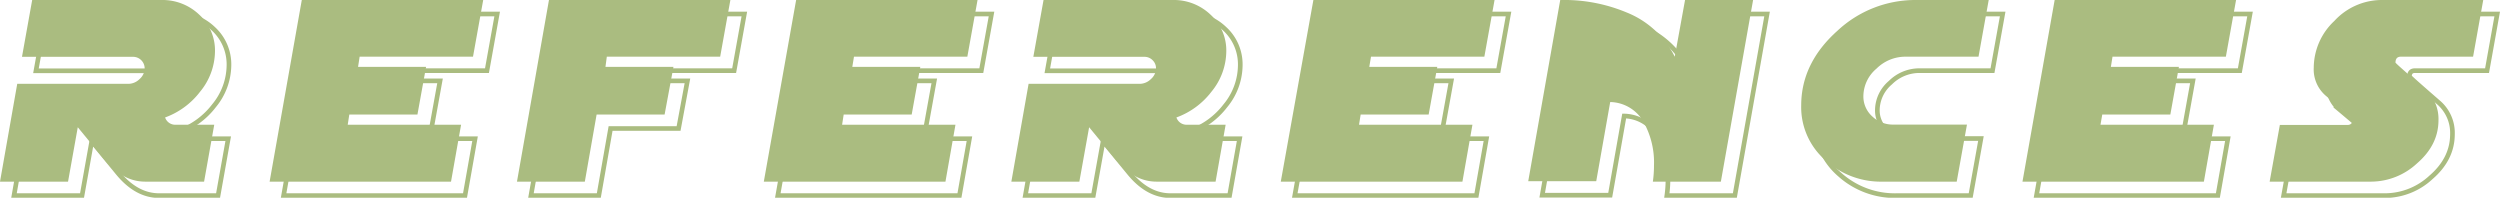
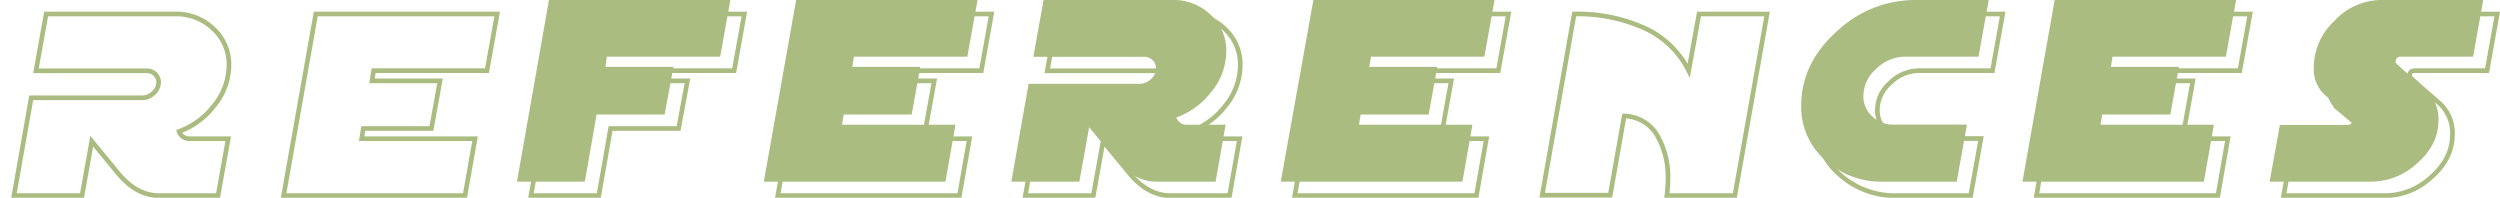
<svg xmlns="http://www.w3.org/2000/svg" viewBox="0 0 536.78 42.45">
  <defs>
    <style>.cls-1{fill:none;stroke:#aabc80;stroke-miterlimit:10;}.cls-2{fill:#aabc80;}</style>
  </defs>
  <g id="Layer_2" data-name="Layer 2">
    <g id="Layer_1-2" data-name="Layer 1">
      <path class="cls-1" d="M49.16,14.05a13.85,13.85,0,0,1-3.22,8.67,16.57,16.57,0,0,1-7.49,5.5,2.28,2.28,0,0,0,2.28,1.56H49L46.82,42H34.16q-4.86,0-8.86-4.87l-5.6-6.81L17.61,42H3L6.7,21H30.56a3.42,3.42,0,0,0,2.38-1,3.11,3.11,0,0,0,1.12-2.31,2.49,2.49,0,0,0-2.48-2.49H7.72L9.91,3H37.67A11.43,11.43,0,0,1,45.8,6.17,10.37,10.37,0,0,1,49.16,14.05Z" />
      <path class="cls-1" d="M106.75,3l-2.19,12.17H80.22l-.34,2.19h14.6L92.63,27.59H78l-.34,2.19H102L99.84,42H60.89L67.8,3Z" />
      <path class="cls-1" d="M159.82,3l-2.19,12.17H133.29L133,17.36h14.6L145.7,27.59H131.1L128.57,42H114L120.87,3Z" />
      <path class="cls-1" d="M212.89,3,210.7,15.17H186.36L186,17.36h14.6l-1.85,10.23h-14.6l-.34,2.19h24.34L206,42H167L173.94,3Z" />
      <path class="cls-1" d="M266.3,14.05a13.83,13.83,0,0,1-3.21,8.67,16.55,16.55,0,0,1-7.5,5.5,2.29,2.29,0,0,0,2.29,1.56h8.28L264,42H251.31q-4.87,0-8.86-4.87l-5.6-6.81L234.75,42h-14.6L223.85,21h23.86a3.44,3.44,0,0,0,2.38-1,3.11,3.11,0,0,0,1.12-2.31,2.39,2.39,0,0,0-.73-1.76,2.42,2.42,0,0,0-1.75-.73H224.87L227.06,3h27.75a11.42,11.42,0,0,1,8.13,3.17A10.37,10.37,0,0,1,266.3,14.05Z" />
      <path class="cls-1" d="M323.9,3l-2.19,12.17H297.37L297,17.36h14.6l-1.85,10.23h-14.6l-.35,2.19h24.35L317,42H278L285,3Z" />
      <path class="cls-1" d="M379.41,3l-6.92,39h-14.6a24.83,24.83,0,0,0,.24-3.46,17.82,17.82,0,0,0-2.05-9,8.4,8.4,0,0,0-7.35-4.63l-3,17h-14.6L338,3h.2a34.79,34.79,0,0,1,14.07,2.68,19.7,19.7,0,0,1,10.32,9.49L364.8,3Z" />
      <path class="cls-1" d="M430,3l-2.19,12.17H412a8.83,8.83,0,0,0-6.11,2.58,7.82,7.82,0,0,0-2.8,5.89A5.75,5.75,0,0,0,405,28a6.4,6.4,0,0,0,4.51,1.75h15.82L423.13,42H407.3A17.72,17.72,0,0,1,395,37.47a15.12,15.12,0,0,1-5.26-11.83q0-9.06,7.74-16A24.5,24.5,0,0,1,414.22,3Z" />
      <path class="cls-1" d="M483.11,3l-2.19,12.17H456.58l-.35,2.19h14.61L469,27.59H454.38L454,29.78h24.35L476.2,42H437.25L444.16,3Z" />
      <path class="cls-1" d="M536.18,3,534,15.17H518.51c-.78,0-1.17.42-1.17,1.27q0,.15,6.23,5.55a8.61,8.61,0,0,1,3,6.81q0,5.31-4.63,9.3A14.55,14.55,0,0,1,512.18,42H490.32l2.19-12.17H507q1.17,0,1.17-1.32,0-.09-5.85-5a7.44,7.44,0,0,1-2.53-6,13.83,13.83,0,0,1,4.41-10A13.87,13.87,0,0,1,514.27,3Z" />
-       <path class="cls-2" d="M46.16,11.05a13.85,13.85,0,0,1-3.22,8.67,16.57,16.57,0,0,1-7.49,5.5,2.28,2.28,0,0,0,2.28,1.56H46L43.82,39H31.16q-4.86,0-8.86-4.87l-5.6-6.81L14.61,39H0L3.7,18H27.56a3.42,3.42,0,0,0,2.38-1,3.11,3.11,0,0,0,1.12-2.31,2.49,2.49,0,0,0-2.48-2.49H4.72L6.91,0H34.67A11.43,11.43,0,0,1,42.8,3.17,10.37,10.37,0,0,1,46.16,11.05Z" />
-       <path class="cls-2" d="M103.75,0l-2.19,12.17H77.22l-.34,2.19h14.6L89.63,24.59H75l-.34,2.19H99L96.84,39H57.89L64.8,0Z" />
      <path class="cls-2" d="M156.82,0l-2.19,12.17H130.29L130,14.36h14.6L142.7,24.59H128.1L125.57,39H111L117.87,0Z" />
      <path class="cls-2" d="M209.89,0,207.7,12.17H183.36L183,14.36h14.6l-1.85,10.23h-14.6l-.34,2.19h24.34L203,39H164L170.94,0Z" />
      <path class="cls-2" d="M263.3,11.05a13.83,13.83,0,0,1-3.21,8.67,16.55,16.55,0,0,1-7.5,5.5,2.29,2.29,0,0,0,2.29,1.56h8.28L261,39H248.31q-4.87,0-8.86-4.87l-5.6-6.81L231.75,39h-14.6L220.85,18h23.86a3.44,3.44,0,0,0,2.38-1,3.11,3.11,0,0,0,1.12-2.31,2.39,2.39,0,0,0-.73-1.76,2.42,2.42,0,0,0-1.75-.73H221.87L224.06,0h27.75a11.42,11.42,0,0,1,8.13,3.17A10.37,10.37,0,0,1,263.3,11.05Z" />
      <path class="cls-2" d="M320.9,0l-2.19,12.17H294.37L294,14.36h14.6l-1.85,10.23h-14.6l-.35,2.19h24.35L314,39H275L282,0Z" />
-       <path class="cls-2" d="M376.41,0l-6.92,39h-14.6a24.83,24.83,0,0,0,.24-3.46,17.82,17.82,0,0,0-2.05-9,8.4,8.4,0,0,0-7.35-4.63l-3,17h-14.6L335,0h.2a34.79,34.79,0,0,1,14.07,2.68,19.7,19.7,0,0,1,10.32,9.49L361.8,0Z" />
      <path class="cls-2" d="M427,0l-2.19,12.17H409a8.83,8.83,0,0,0-6.11,2.58,7.82,7.82,0,0,0-2.8,5.89A5.75,5.75,0,0,0,402,25a6.4,6.4,0,0,0,4.51,1.75h15.82L420.13,39H404.3A17.72,17.72,0,0,1,392,34.47a15.12,15.12,0,0,1-5.26-11.83q0-9.06,7.74-16A24.5,24.5,0,0,1,411.22,0Z" />
      <path class="cls-2" d="M480.11,0l-2.19,12.17H453.58l-.35,2.19h14.61L466,24.59H451.38L451,26.78h24.35L473.2,39H434.25L441.16,0Z" />
      <path class="cls-2" d="M533.18,0,531,12.17H515.51c-.78,0-1.17.42-1.17,1.27q0,.15,6.23,5.55a8.61,8.61,0,0,1,3,6.81q0,5.31-4.63,9.3A14.55,14.55,0,0,1,509.18,39H487.32l2.19-12.17H504q1.17,0,1.17-1.32,0-.09-5.85-5a7.44,7.44,0,0,1-2.53-6,13.83,13.83,0,0,1,4.41-10A13.87,13.87,0,0,1,511.27,0Z" />
    </g>
  </g>
</svg>